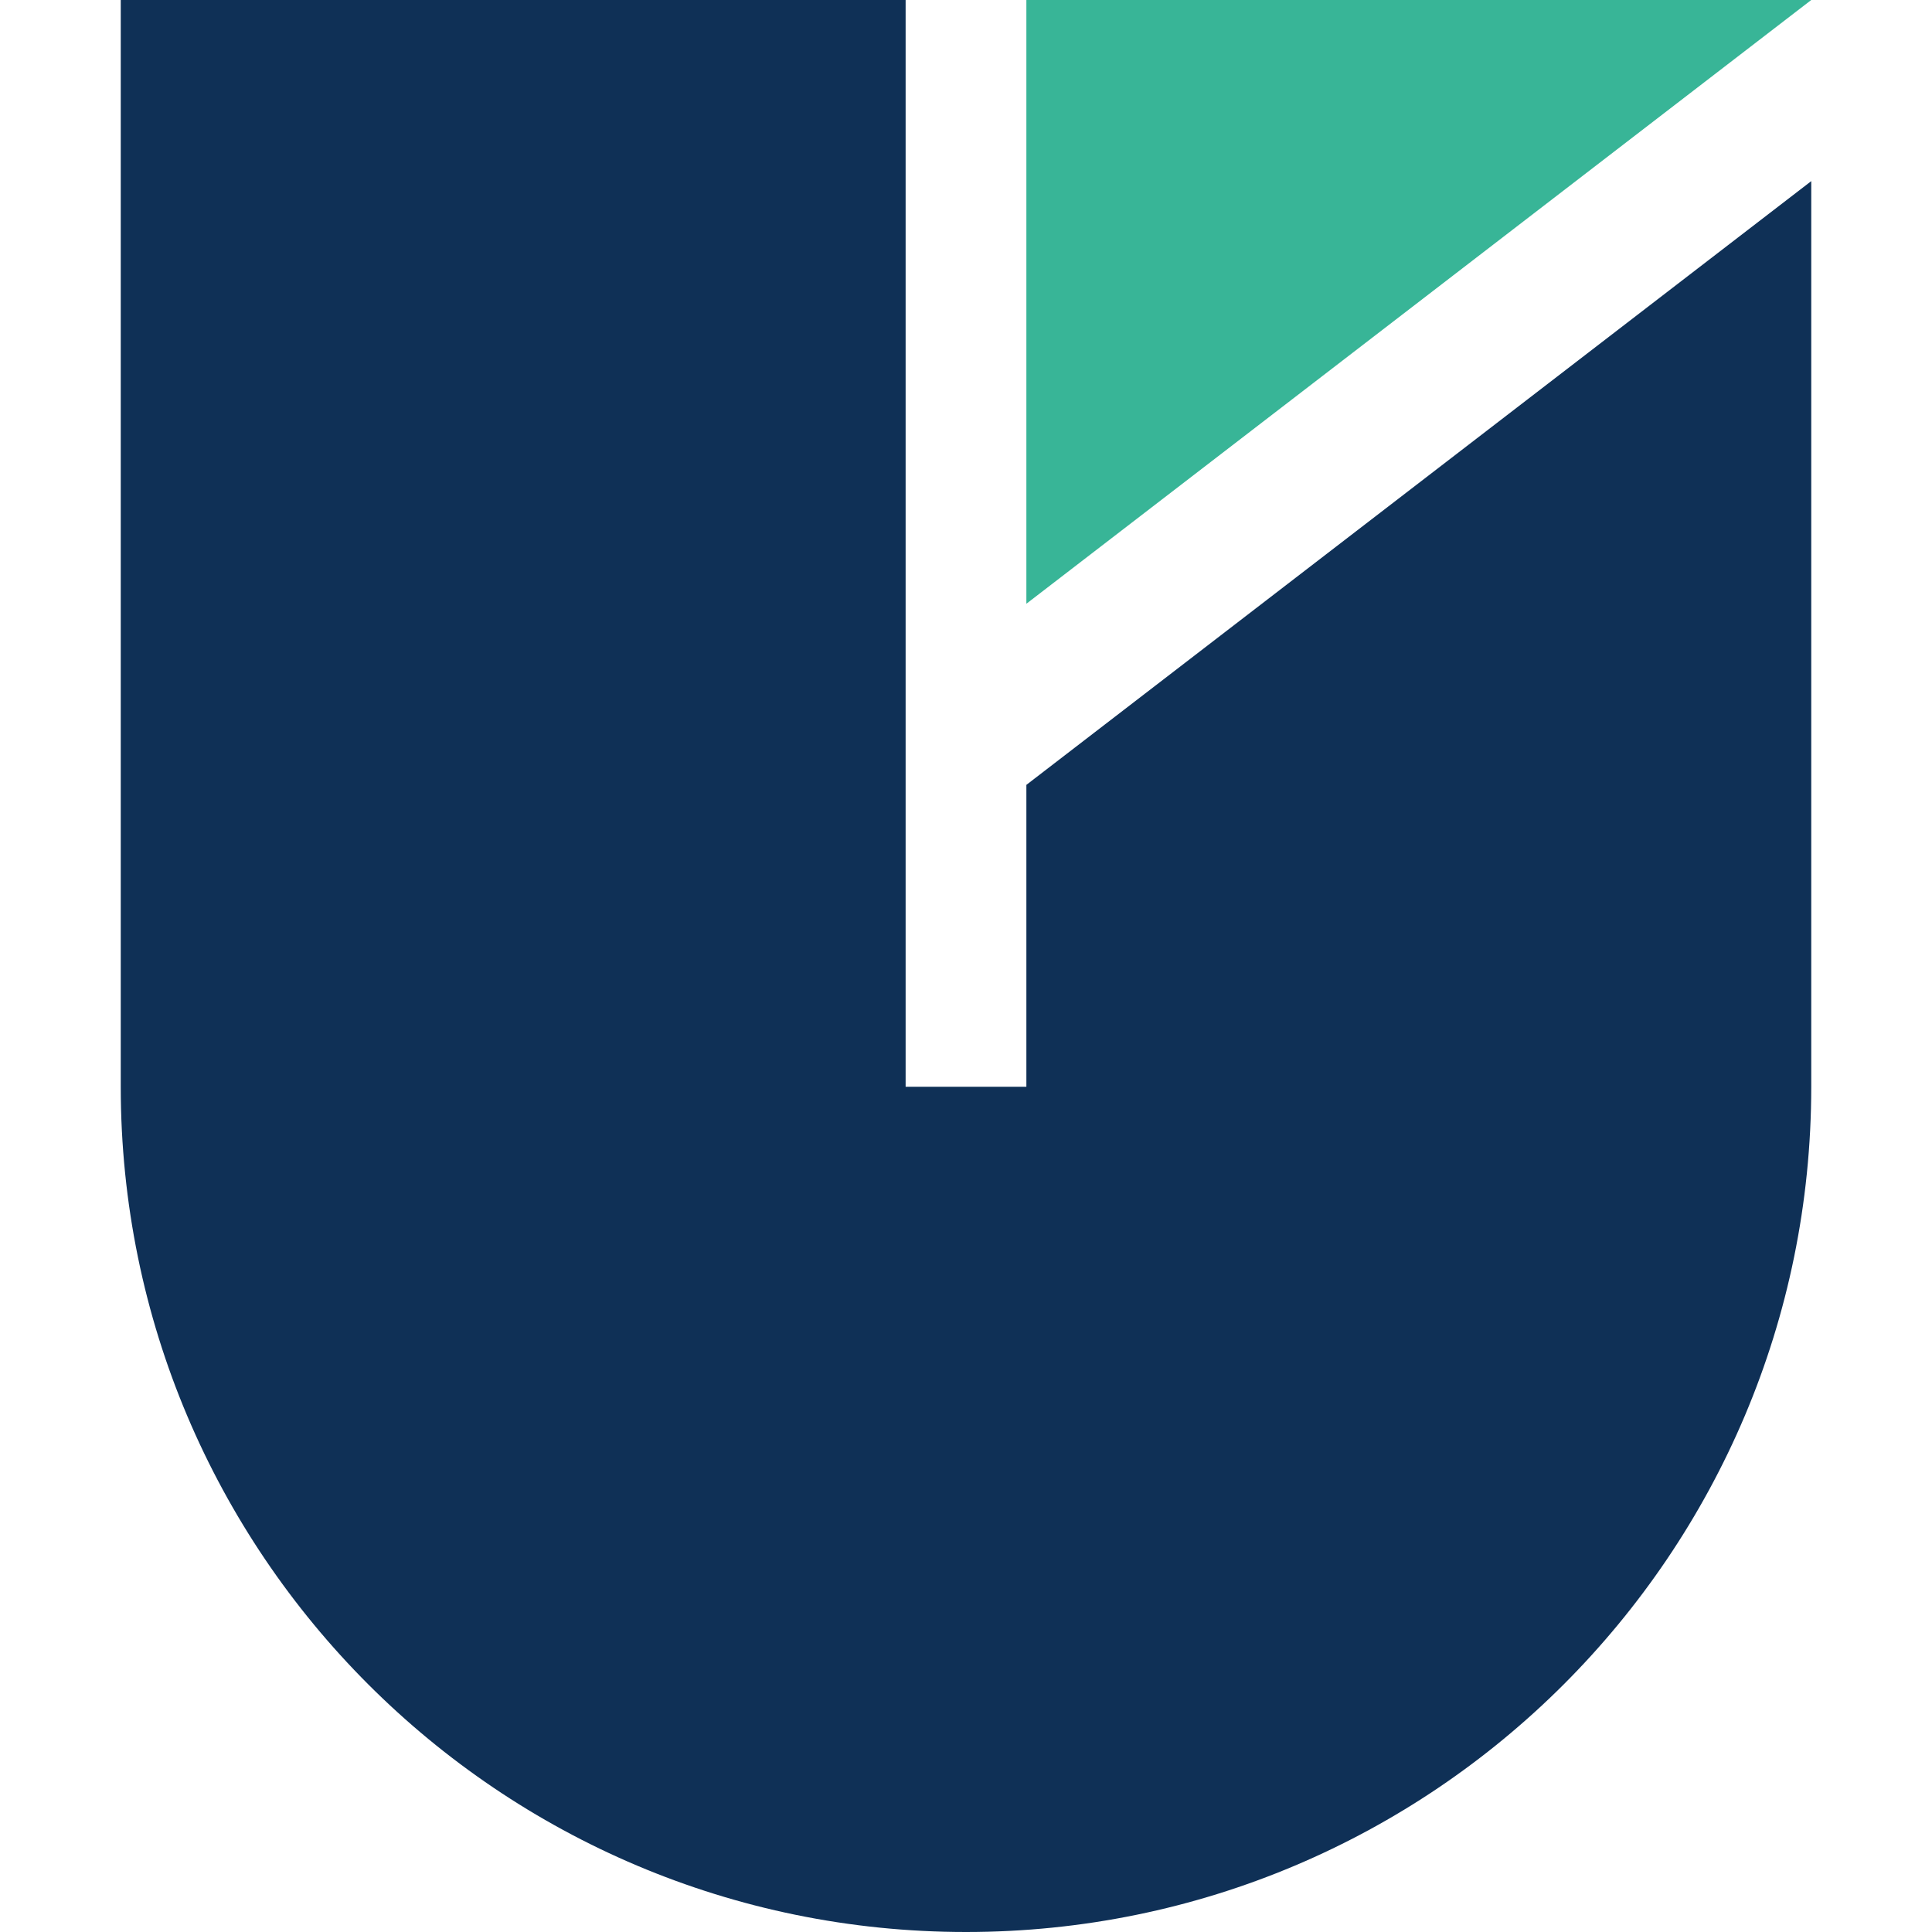
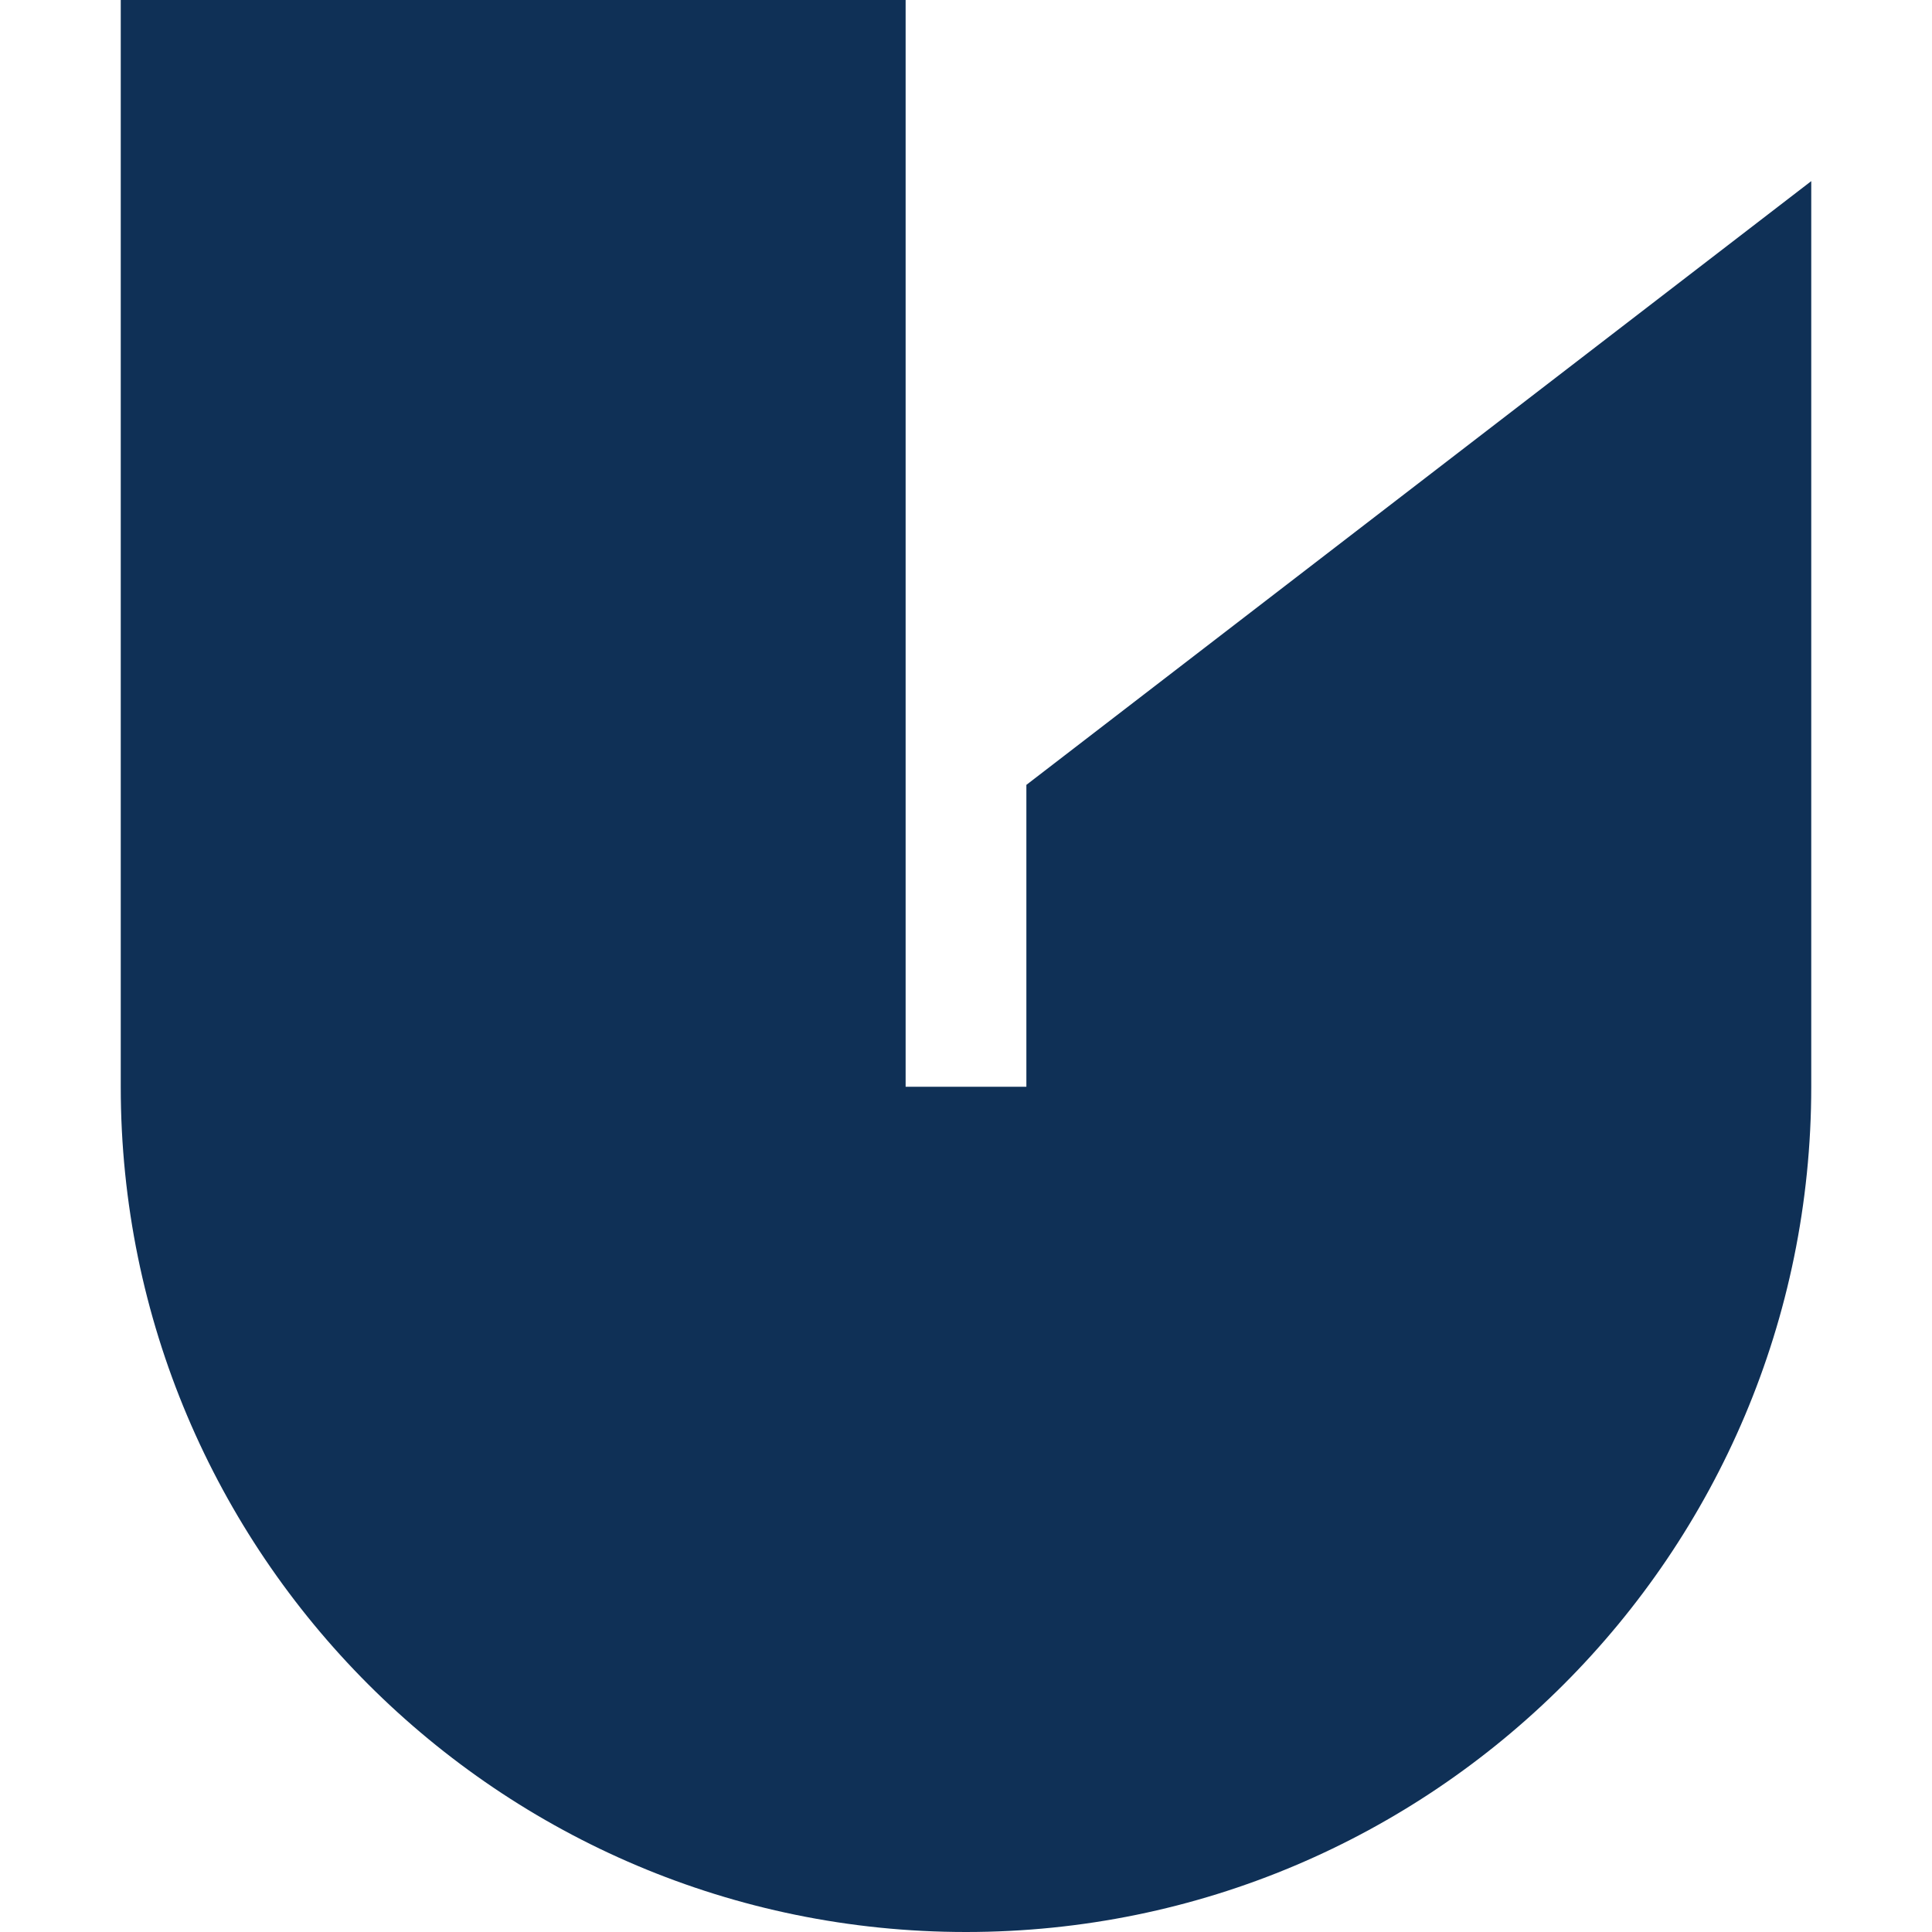
<svg xmlns="http://www.w3.org/2000/svg" width="16" height="16" viewBox="0 0 16 16" fill="none">
  <path fillRule="evenodd" clipRule="evenodd" d="M1 0H7.5V9H8.5V6.5L15 1.5V9C15 12.866 11.866 16 8 16C4.134 16 1 12.866 1 9V0Z" fill="#0F3056" />
-   <path d="M8.5 0H15L8.5 5V0Z" fill="#38B597" />
</svg>